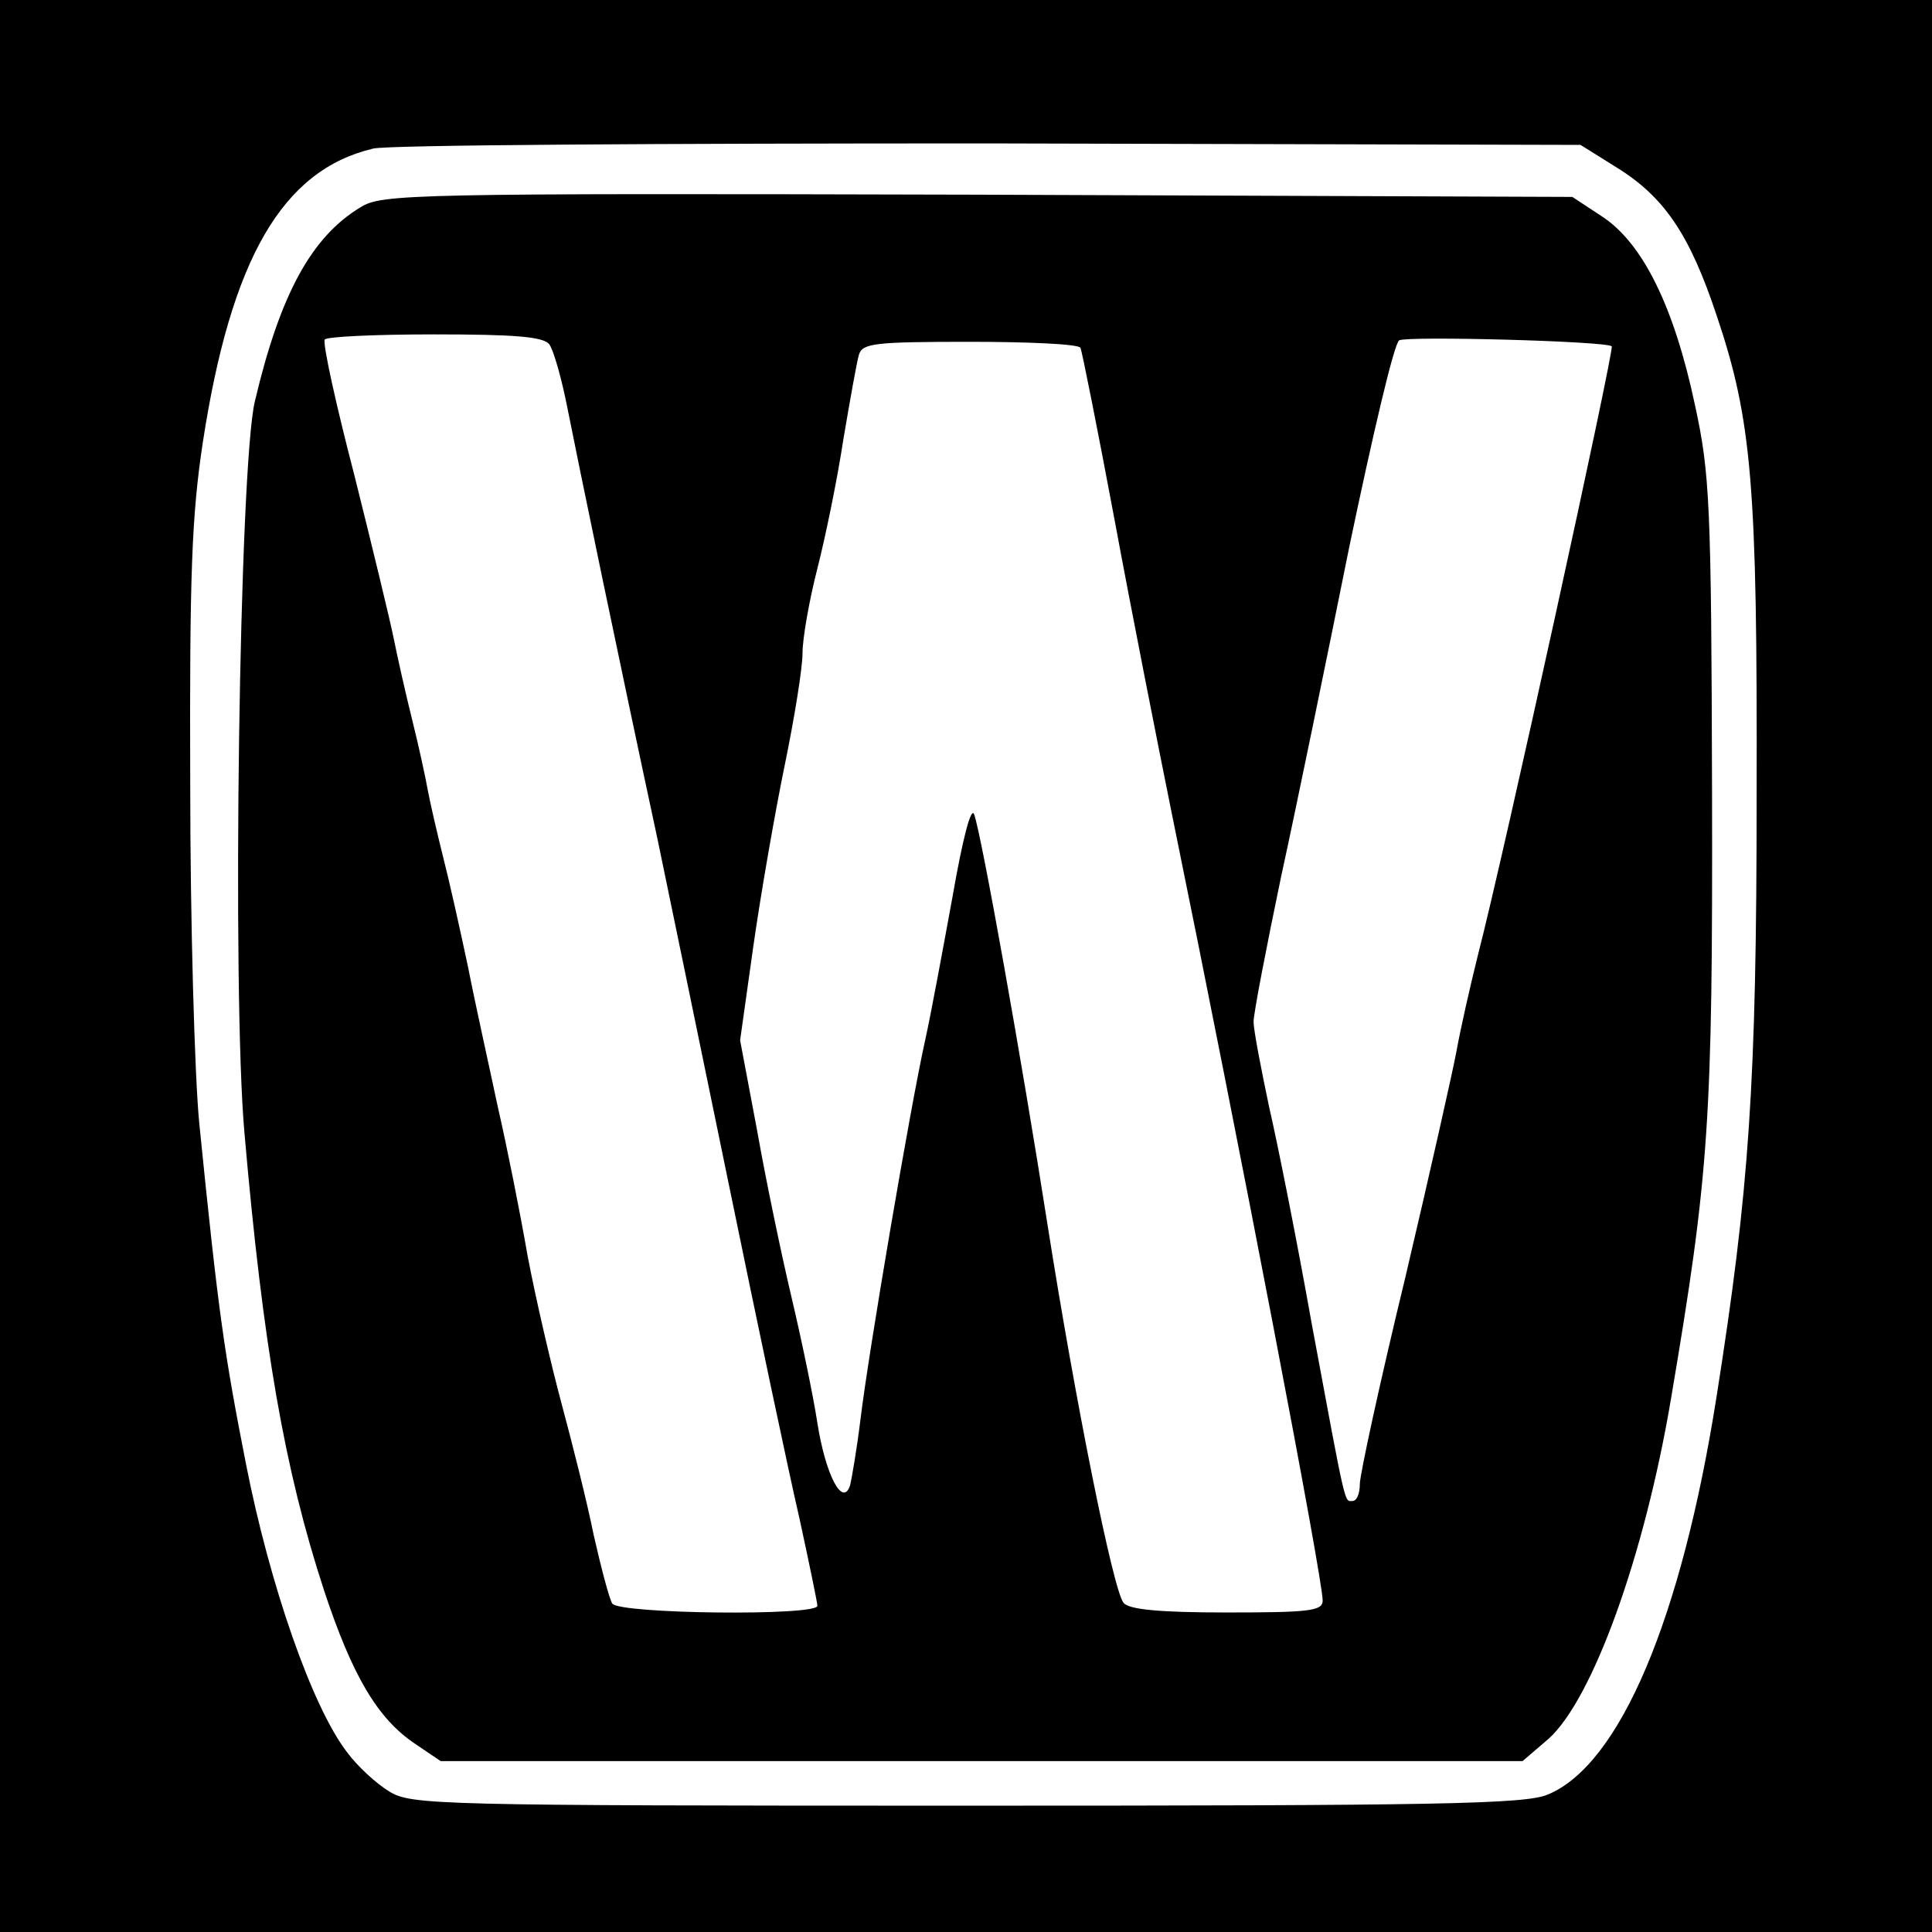
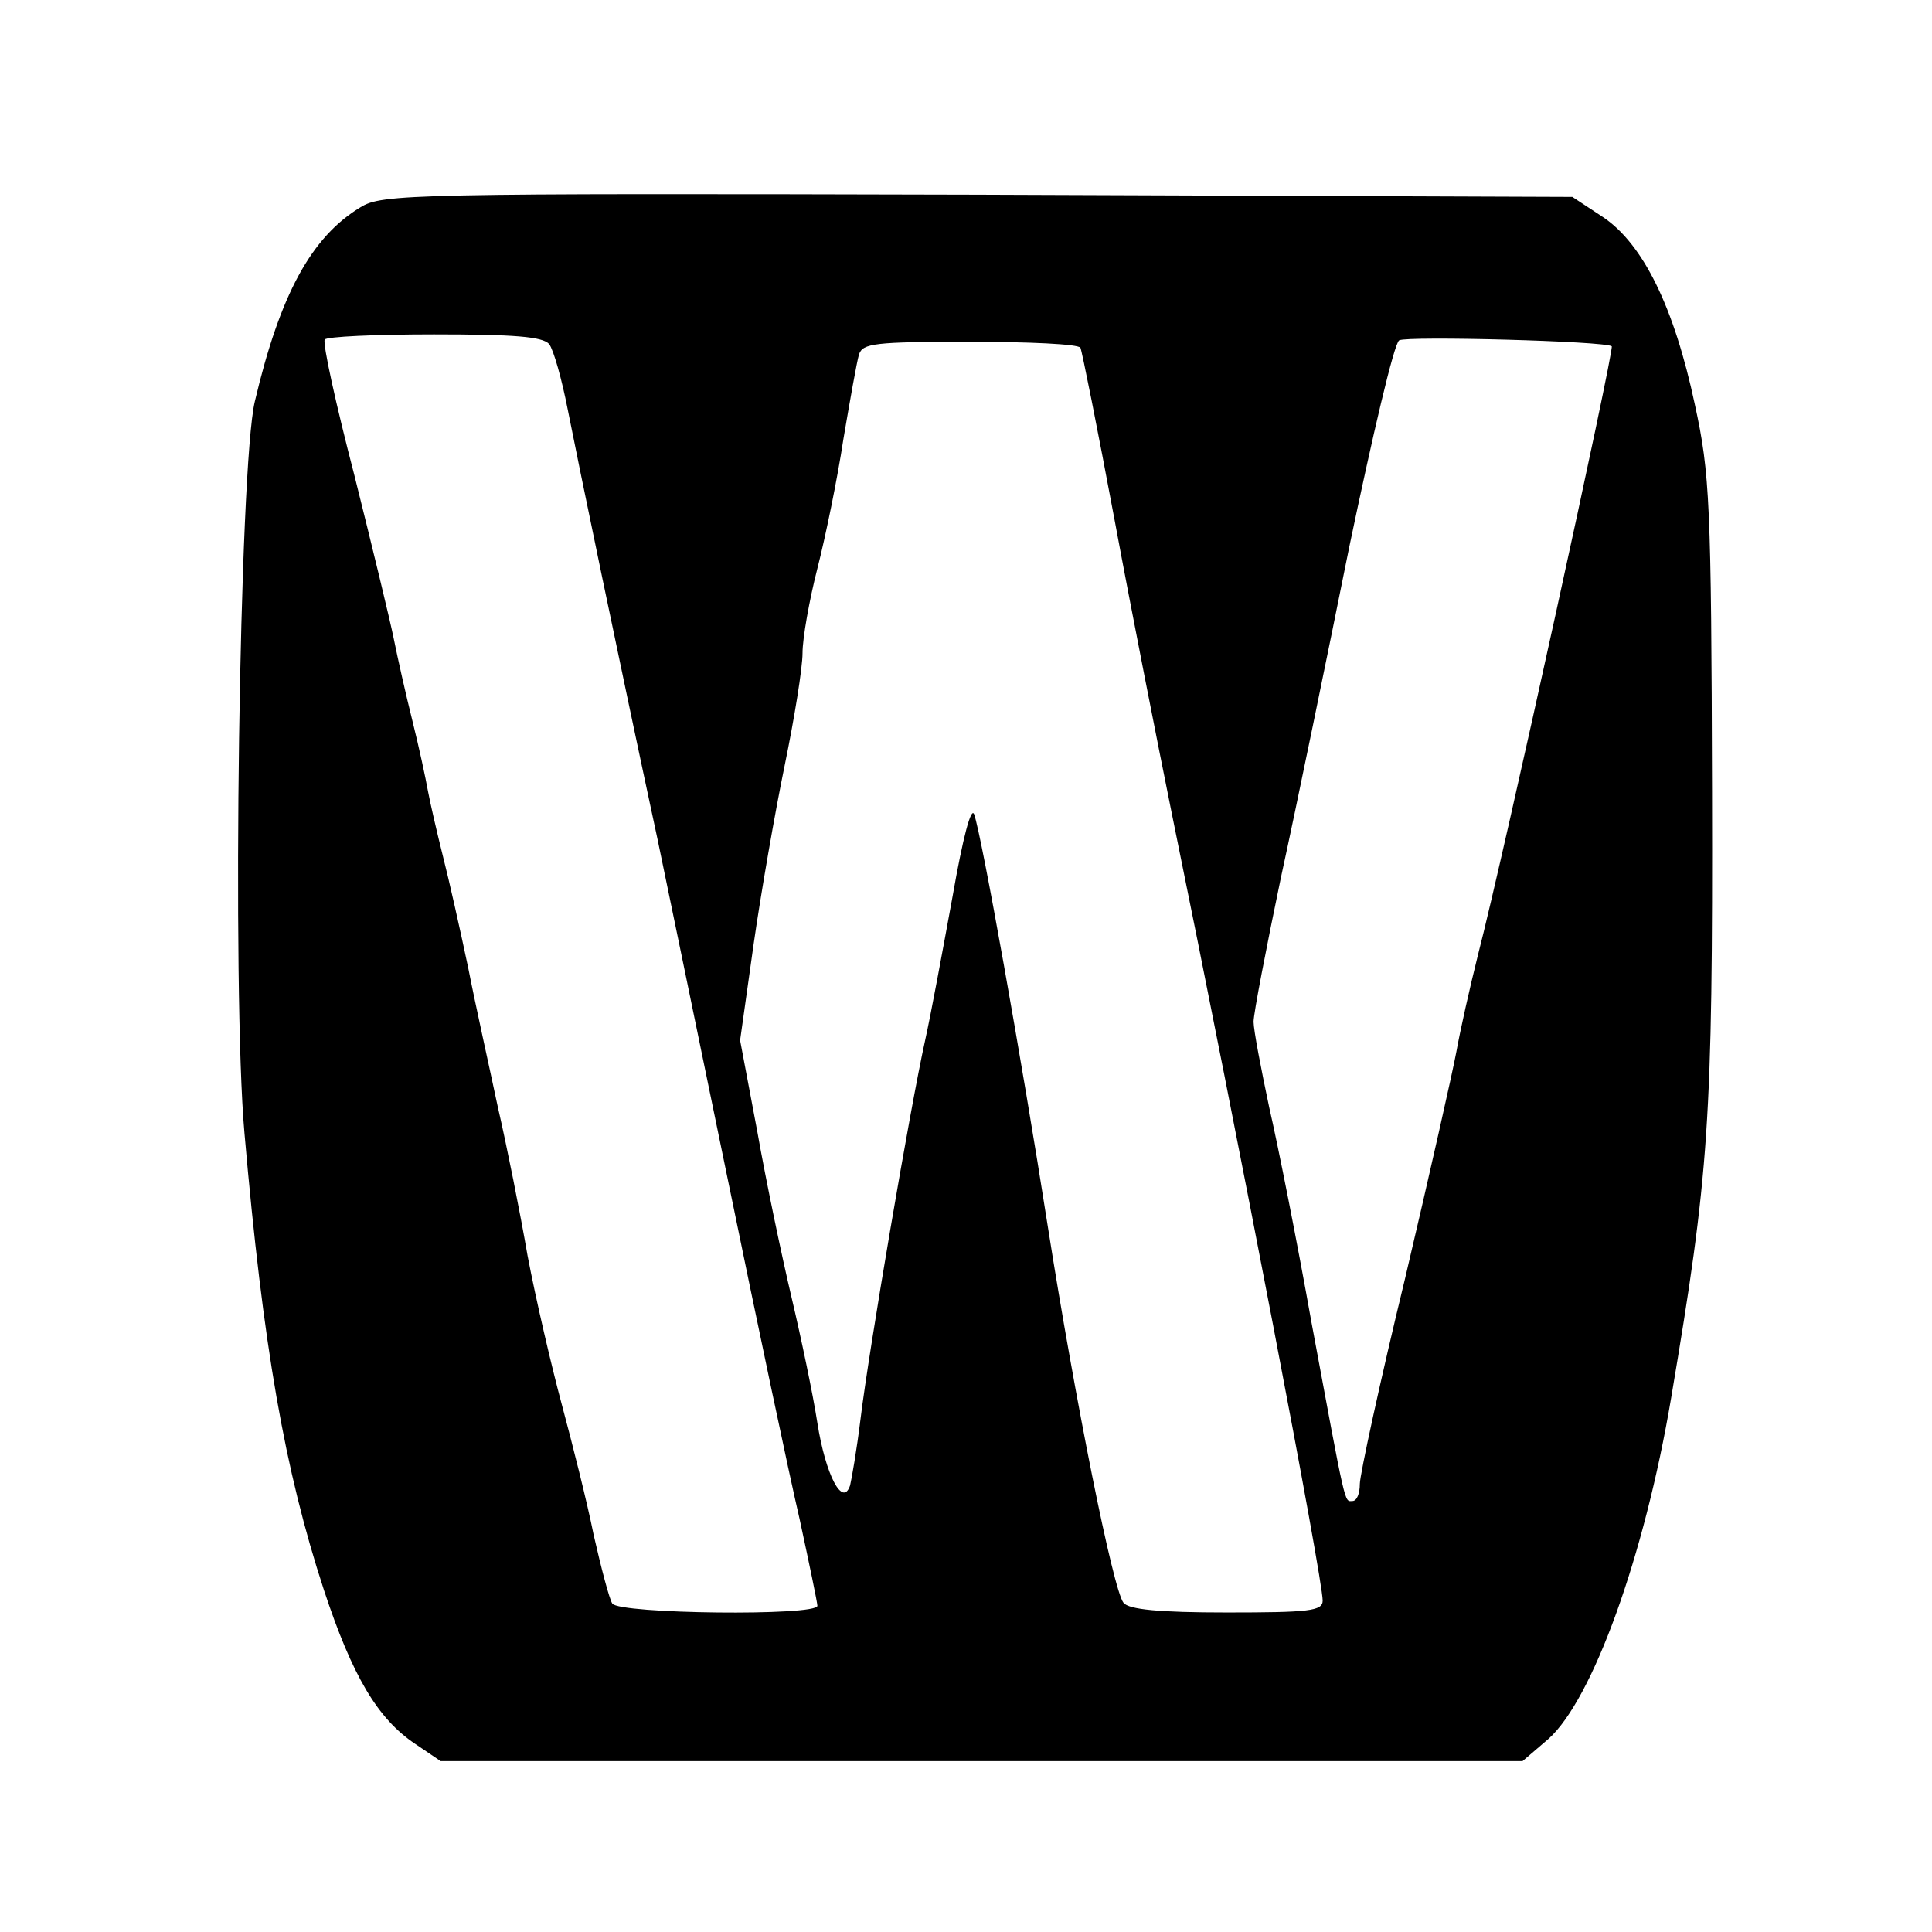
<svg xmlns="http://www.w3.org/2000/svg" version="1.0" width="260pt" height="260pt" viewBox="0 0 260 260" preserveAspectRatio="xMidYMid meet">
  <g transform="translate(0,260) scale(0.1,-0.1)" fill="#000000" stroke="none">
-     <path d="M0 1300 l0 -1300 1300 0 1300 0 0 1300 0 1300 -1300 0 -1300 0 0 -1300z m2175 1075 c65 -40 99 -91 135 -199 48 -142 55 -230 54 -646 0 -390 -10 -531 -54 -810 -47 -298 -130 -495 -227 -535 -30 -13 -148 -15 -782 -15 -717 0 -747 1 -777 19 -18 11 -43 34 -57 53 -47 61 -104 225 -136 388 -29 148 -37 201 -63 460 -6 63 -12 268 -12 455 -1 282 2 361 17 460 38 247 107 366 229 395 18 5 391 7 829 7 l796 -2 48 -30z" />
    <path d="M485 2321 c-66 -40 -108 -117 -142 -261 -21 -87 -31 -795 -14 -985 25 -287 54 -453 107 -615 38 -115 72 -173 123 -207 l34 -23 728 0 728 0 35 30 c59 53 129 245 165 459 51 302 56 372 55 816 -1 388 -3 428 -23 520 -28 132 -70 217 -124 253 l-41 27 -800 3 c-767 2 -802 1 -831 -17z m254 -184 c6 -8 17 -47 25 -88 14 -71 69 -337 121 -579 13 -63 56 -270 95 -460 39 -190 82 -394 96 -454 13 -60 24 -113 24 -117 0 -14 -267 -11 -276 3 -4 6 -15 48 -25 92 -9 45 -29 124 -43 176 -14 52 -35 142 -46 200 -10 58 -28 148 -40 200 -11 52 -30 137 -40 188 -11 52 -26 119 -34 150 -8 32 -17 71 -20 87 -3 17 -12 59 -21 95 -9 36 -20 85 -25 110 -5 25 -29 124 -53 220 -25 96 -43 178 -40 183 2 4 69 7 147 7 108 0 146 -3 155 -13z m1430 -3 c4 -3 -145 -684 -180 -819 -11 -44 -24 -102 -29 -130 -5 -27 -36 -165 -69 -305 -34 -140 -61 -265 -61 -277 0 -13 -4 -23 -10 -23 -11 0 -8 -13 -55 240 -19 107 -45 238 -57 290 -11 52 -21 104 -21 115 0 11 17 99 37 195 21 96 62 296 92 445 31 148 60 273 67 277 11 6 277 -1 286 -8z m-715 -2 c2 -4 23 -109 46 -232 23 -124 58 -301 77 -395 93 -455 203 -1029 203 -1059 0 -14 -18 -16 -129 -16 -91 0 -132 4 -139 13 -14 17 -65 272 -102 507 -35 224 -89 526 -99 554 -4 11 -15 -30 -29 -110 -13 -71 -29 -158 -37 -194 -20 -90 -76 -419 -87 -510 -5 -41 -12 -81 -14 -89 -10 -30 -33 14 -44 84 -6 39 -22 115 -35 170 -13 55 -34 155 -46 223 l-23 122 18 128 c10 70 29 179 42 242 13 63 24 131 24 151 0 20 9 71 20 114 11 43 27 121 35 174 9 53 18 104 21 114 5 15 21 17 149 17 79 0 146 -3 149 -8z" />
  </g>
</svg>